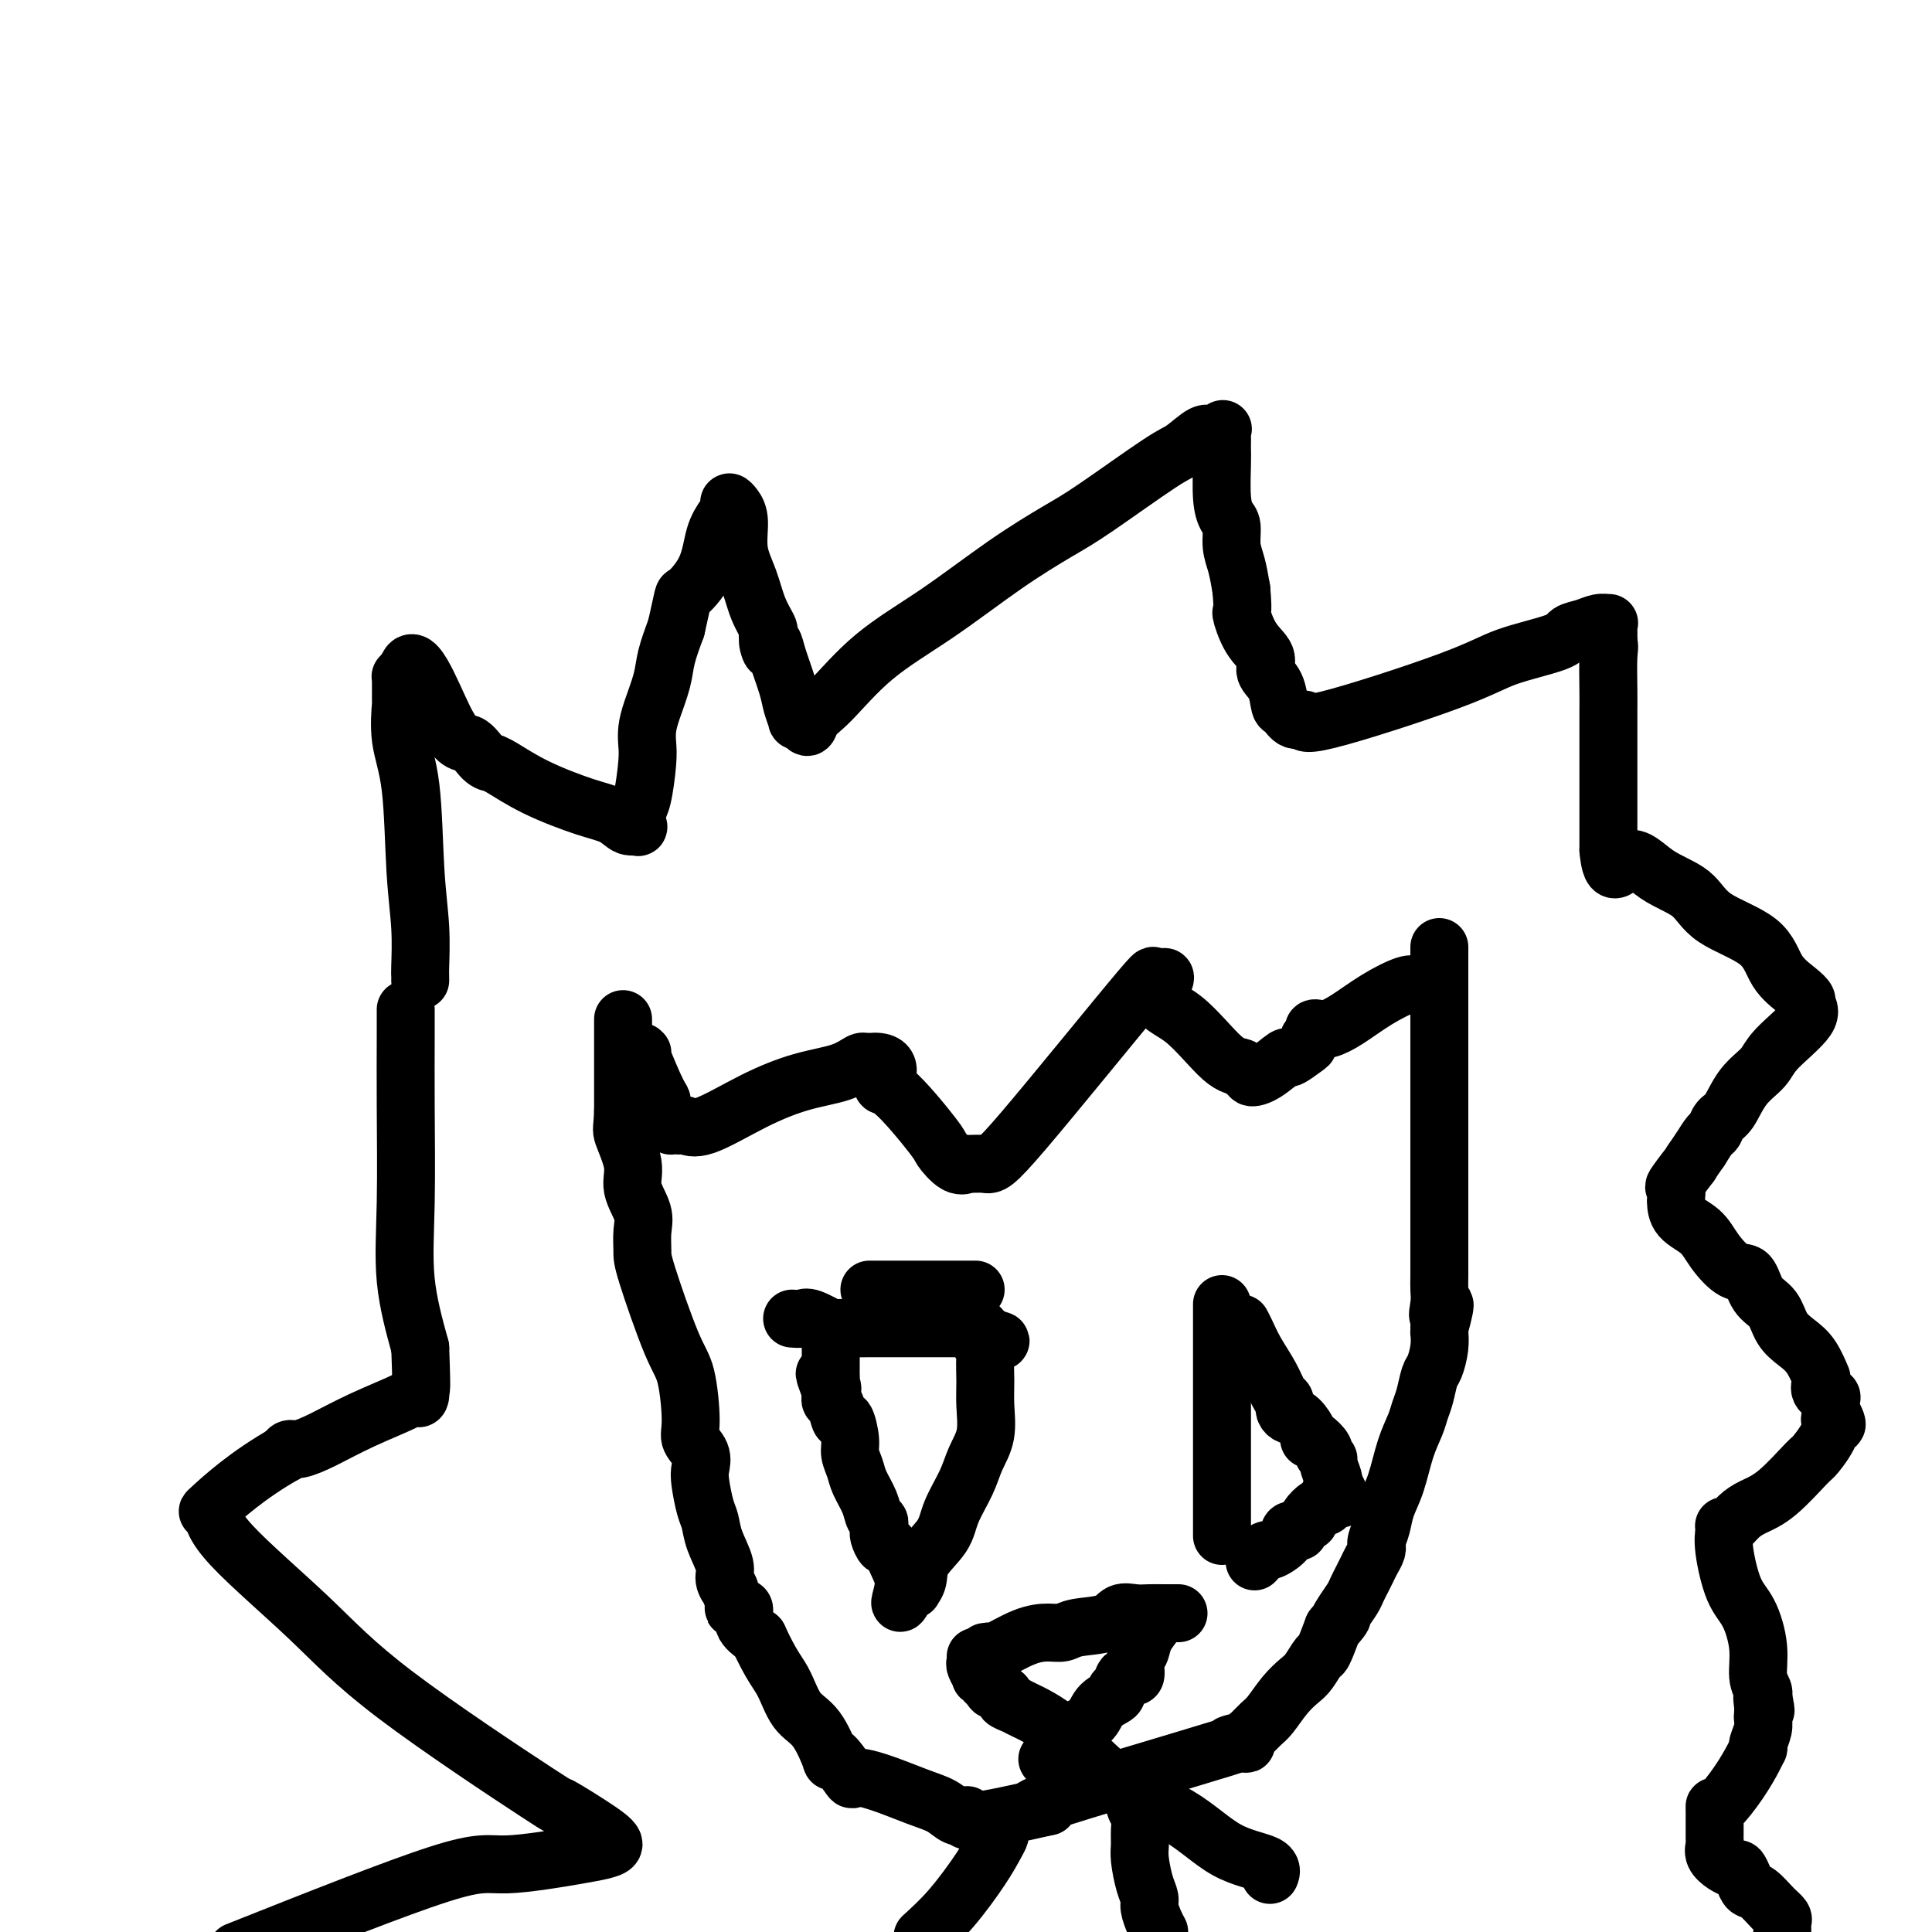
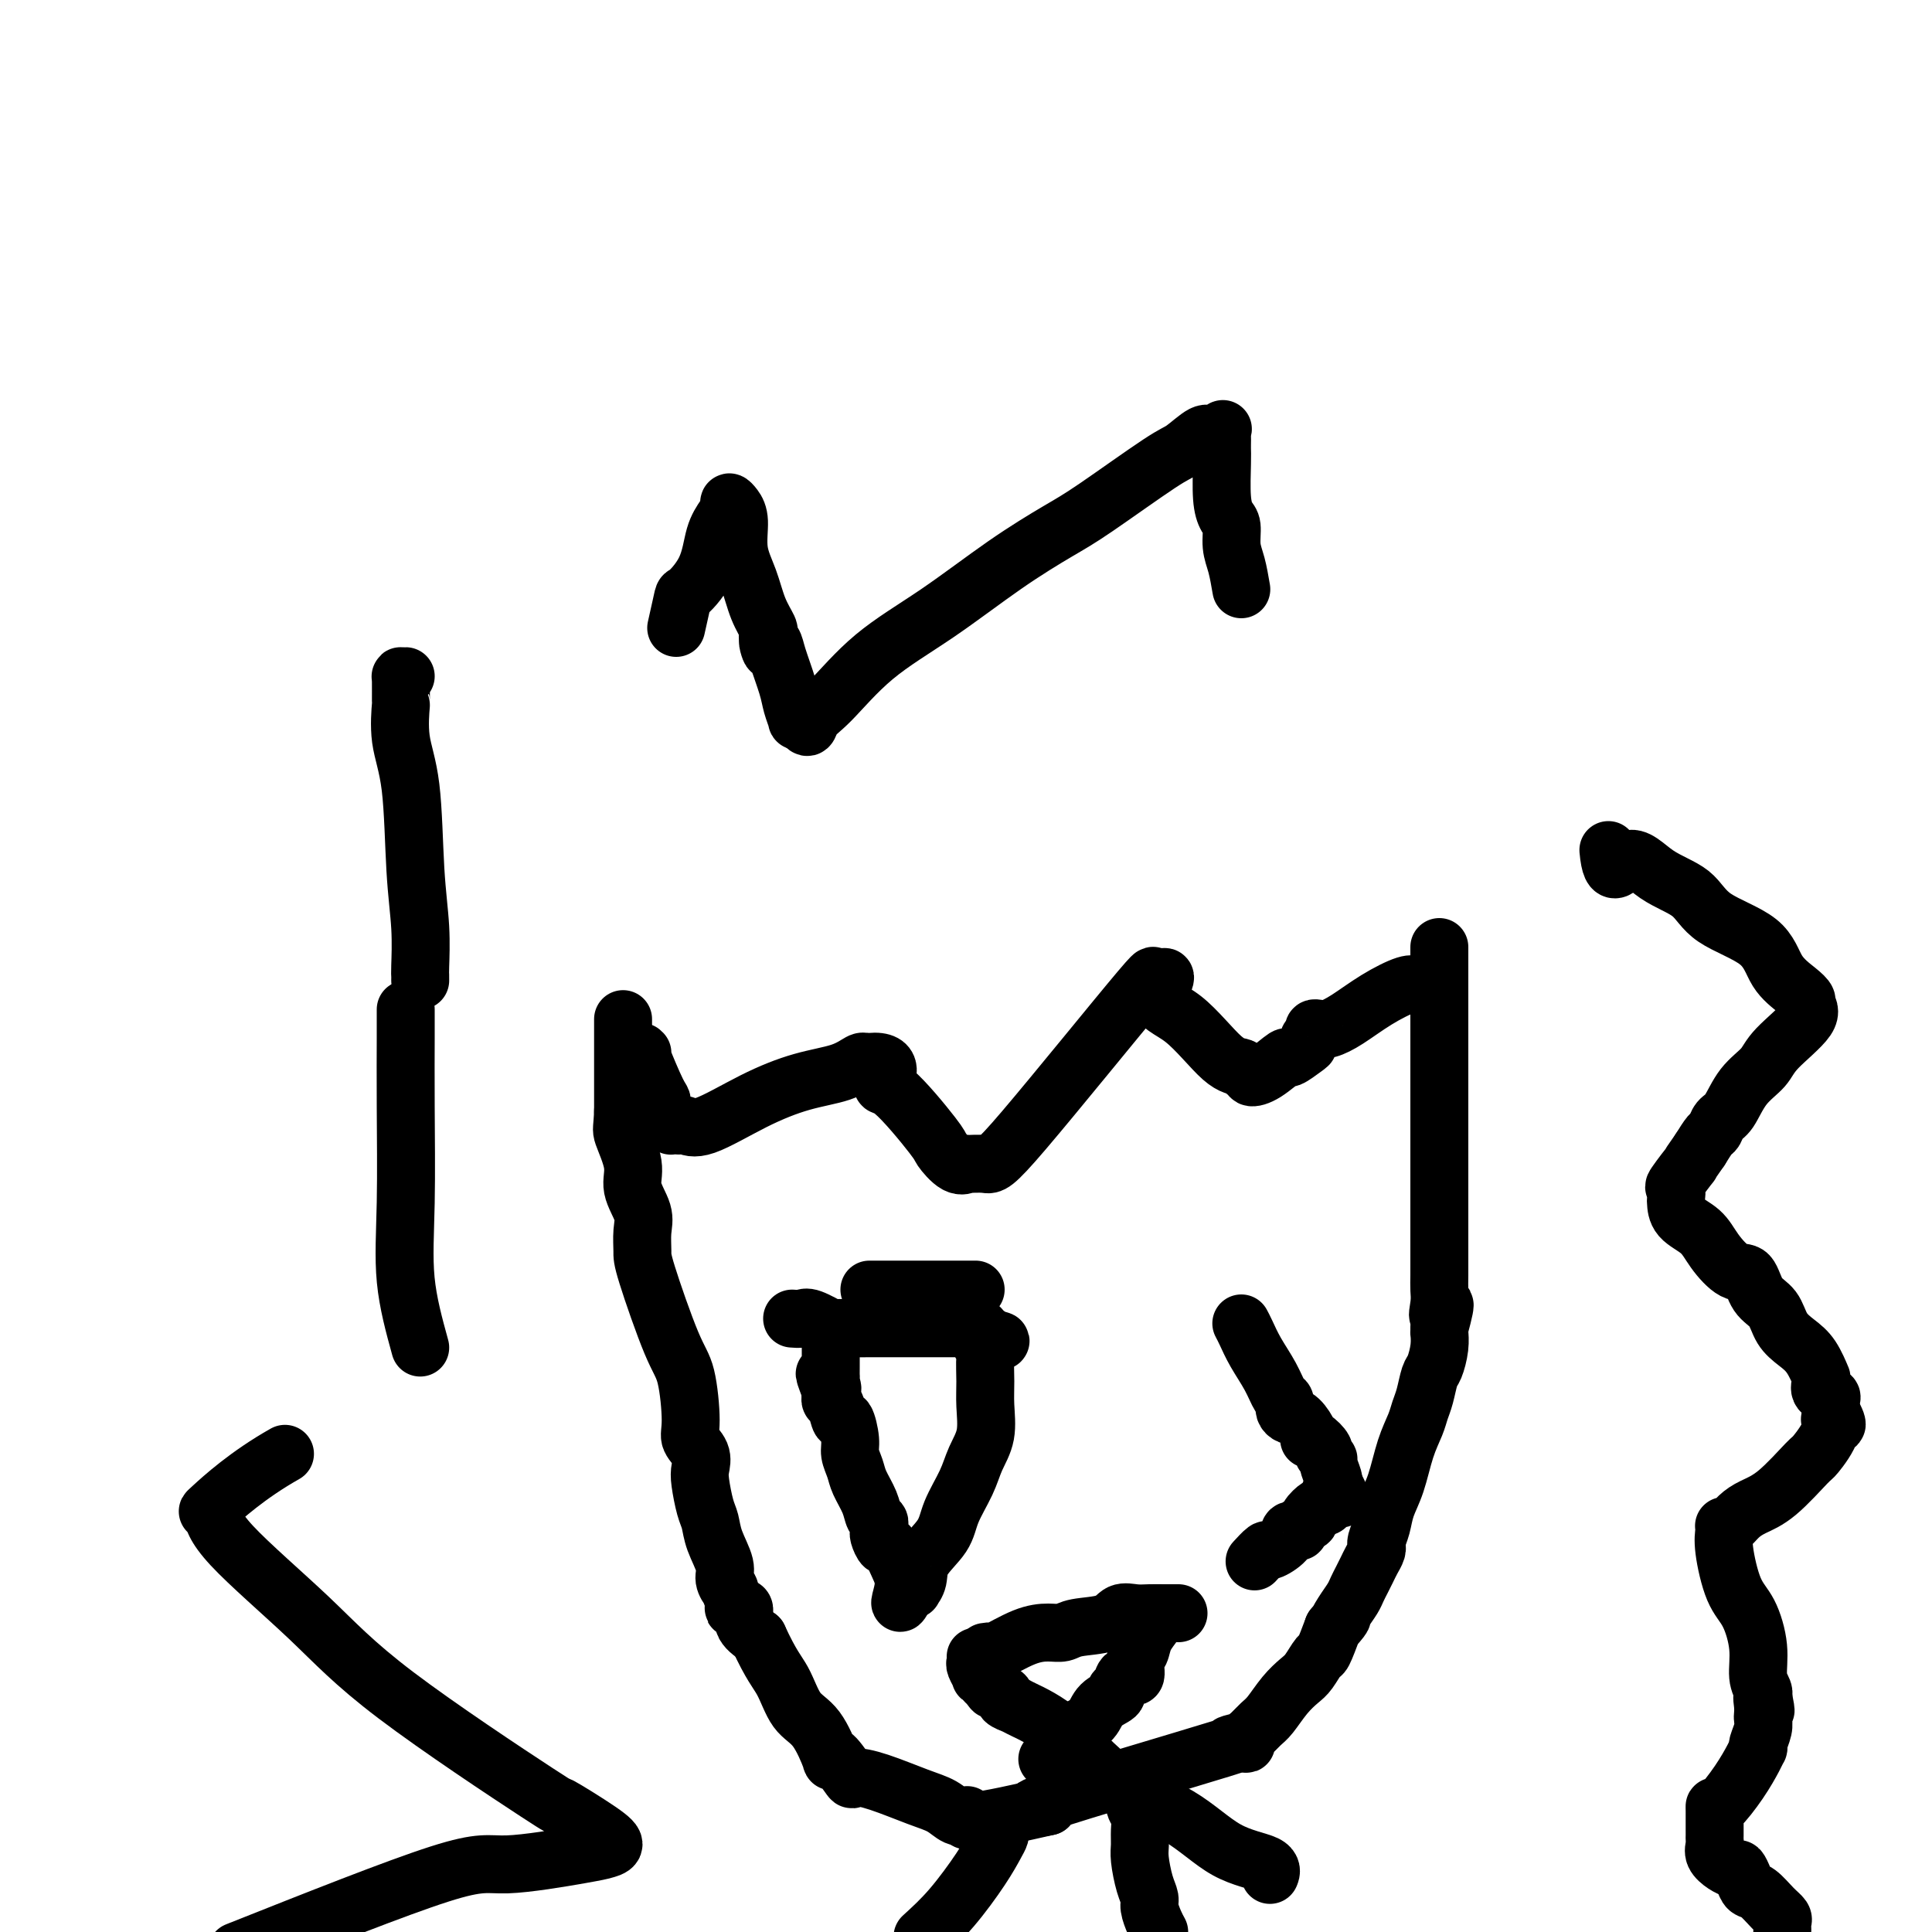
<svg xmlns="http://www.w3.org/2000/svg" viewBox="0 0 400 400" version="1.1">
  <g fill="none" stroke="#000000" stroke-width="12" stroke-linecap="round" stroke-linejoin="round">
    <path d="M87,203c0.007,-0.374 0.014,-0.747 0,-1c-0.014,-0.253 -0.050,-0.385 0,-2c0.050,-1.615 0.185,-4.715 0,-8c-0.185,-3.285 -0.691,-6.757 -1,-12c-0.309,-5.243 -0.422,-12.256 -1,-17c-0.578,-4.744 -1.620,-7.219 -2,-10c-0.380,-2.781 -0.099,-5.870 0,-7c0.099,-1.130 0.016,-0.303 0,-1c-0.016,-0.697 0.034,-2.918 0,-4c-0.034,-1.082 -0.153,-1.023 0,-1c0.153,0.023 0.576,0.012 1,0" />
-     <path d="M84,140c1.084,-7.967 5.295,3.616 8,9c2.705,5.384 3.905,4.568 5,5c1.095,0.432 2.087,2.113 3,3c0.913,0.887 1.748,0.980 2,1c0.252,0.020 -0.077,-0.031 0,0c0.077,0.031 0.562,0.146 2,1c1.438,0.854 3.829,2.449 7,4c3.171,1.551 7.123,3.059 10,4c2.877,0.941 4.679,1.314 6,2c1.321,0.686 2.161,1.685 3,2c0.839,0.315 1.679,-0.054 2,0c0.321,0.054 0.125,0.531 0,0c-0.125,-0.531 -0.178,-2.070 0,-3c0.178,-0.930 0.585,-1.250 1,-3c0.415,-1.750 0.836,-4.929 1,-7c0.164,-2.071 0.071,-3.035 0,-4c-0.071,-0.965 -0.118,-1.933 0,-3c0.118,-1.067 0.403,-2.235 1,-4c0.597,-1.765 1.507,-4.129 2,-6c0.493,-1.871 0.569,-3.249 1,-5c0.431,-1.751 1.215,-3.876 2,-6" />
    <path d="M140,130c1.782,-7.723 1.238,-6.531 2,-7c0.762,-0.469 2.830,-2.599 4,-5c1.170,-2.401 1.440,-5.072 2,-7c0.560,-1.928 1.408,-3.113 2,-4c0.592,-0.887 0.928,-1.477 1,-2c0.072,-0.523 -0.118,-0.977 0,-1c0.118,-0.023 0.545,0.387 1,1c0.455,0.613 0.938,1.429 1,3c0.062,1.571 -0.299,3.898 0,6c0.299,2.102 1.257,3.977 2,6c0.743,2.023 1.271,4.192 2,6c0.729,1.808 1.658,3.256 2,4c0.342,0.744 0.098,0.784 0,1c-0.098,0.216 -0.049,0.608 0,1" />
    <path d="M159,132c1.185,4.584 0.149,2.046 0,1c-0.149,-1.046 0.591,-0.598 1,0c0.409,0.598 0.487,1.348 1,3c0.513,1.652 1.461,4.208 2,6c0.539,1.792 0.670,2.821 1,4c0.330,1.179 0.858,2.510 1,3c0.142,0.490 -0.102,0.140 0,0c0.102,-0.140 0.551,-0.070 1,0" />
    <path d="M166,149c1.396,2.756 1.387,1.145 2,0c0.613,-1.145 1.850,-1.826 4,-4c2.150,-2.174 5.214,-5.843 9,-9c3.786,-3.157 8.296,-5.802 13,-9c4.704,-3.198 9.604,-6.949 14,-10c4.396,-3.051 8.288,-5.404 11,-7c2.712,-1.596 4.245,-2.437 8,-5c3.755,-2.563 9.732,-6.848 13,-9c3.268,-2.152 3.828,-2.171 5,-3c1.172,-0.829 2.955,-2.469 4,-3c1.045,-0.531 1.352,0.047 2,0c0.648,-0.047 1.638,-0.718 2,-1c0.362,-0.282 0.097,-0.175 0,0c-0.097,0.175 -0.027,0.420 0,1c0.027,0.580 0.010,1.496 0,2c-0.010,0.504 -0.013,0.594 0,1c0.013,0.406 0.041,1.126 0,3c-0.041,1.874 -0.152,4.902 0,7c0.152,2.098 0.565,3.267 1,4c0.435,0.733 0.890,1.032 1,2c0.110,0.968 -0.124,2.607 0,4c0.124,1.393 0.607,2.541 1,4c0.393,1.459 0.697,3.230 1,5" />
-     <path d="M257,122c0.548,5.988 -0.081,4.459 0,5c0.081,0.541 0.872,3.151 2,5c1.128,1.849 2.592,2.938 3,4c0.408,1.062 -0.239,2.096 0,3c0.239,0.904 1.365,1.676 2,3c0.635,1.324 0.779,3.199 1,4c0.221,0.801 0.518,0.529 1,1c0.482,0.471 1.147,1.687 2,2c0.853,0.313 1.892,-0.276 2,0c0.108,0.276 -0.716,1.416 5,0c5.716,-1.416 17.971,-5.387 25,-8c7.029,-2.613 8.831,-3.867 12,-5c3.169,-1.133 7.704,-2.146 10,-3c2.296,-0.854 2.352,-1.550 3,-2c0.648,-0.450 1.886,-0.655 3,-1c1.114,-0.345 2.102,-0.830 3,-1c0.898,-0.170 1.705,-0.025 2,0c0.295,0.025 0.080,-0.070 0,0c-0.080,0.070 -0.023,0.306 0,1c0.023,0.694 0.011,1.847 0,3" />
-     <path d="M333,133c0.309,0.935 0.083,1.272 0,3c-0.083,1.728 -0.022,4.845 0,7c0.022,2.155 0.006,3.346 0,4c-0.006,0.654 -0.002,0.771 0,1c0.002,0.229 0.000,0.570 0,1c-0.000,0.430 -0.000,0.948 0,2c0.000,1.052 0.000,2.637 0,5c-0.000,2.363 -0.000,5.504 0,7c0.000,1.496 0.000,1.347 0,2c-0.000,0.653 -0.000,2.108 0,3c0.000,0.892 0.000,1.223 0,2c-0.000,0.777 -0.000,2.002 0,3c0.000,0.998 0.000,1.769 0,2c-0.000,0.231 -0.000,-0.077 0,0c0.000,0.077 0.000,0.538 0,1" />
    <path d="M333,176c0.643,6.971 2.252,2.897 4,2c1.748,-0.897 3.635,1.383 6,3c2.365,1.617 5.207,2.572 7,4c1.793,1.428 2.537,3.328 5,5c2.463,1.672 6.644,3.116 9,5c2.356,1.884 2.885,4.210 4,6c1.115,1.790 2.814,3.045 4,4c1.186,0.955 1.858,1.609 2,2c0.142,0.391 -0.248,0.518 0,1c0.248,0.482 1.132,1.320 0,3c-1.132,1.680 -4.282,4.203 -6,6c-1.718,1.797 -2.005,2.867 -3,4c-0.995,1.133 -2.700,2.330 -4,4c-1.300,1.670 -2.196,3.815 -3,5c-0.804,1.185 -1.514,1.410 -2,2c-0.486,0.590 -0.746,1.543 -1,2c-0.254,0.457 -0.501,0.416 -1,1c-0.499,0.584 -1.249,1.792 -2,3" />
    <path d="M352,238c-3.674,5.240 -1.860,2.841 -2,3c-0.140,0.159 -2.233,2.875 -3,4c-0.767,1.125 -0.207,0.660 0,1c0.207,0.340 0.060,1.486 0,2c-0.060,0.514 -0.032,0.398 0,1c0.032,0.602 0.067,1.923 1,3c0.933,1.077 2.763,1.909 4,3c1.237,1.091 1.883,2.440 3,4c1.117,1.560 2.707,3.331 4,4c1.293,0.669 2.289,0.238 3,1c0.711,0.762 1.138,2.719 2,4c0.862,1.281 2.158,1.885 3,3c0.842,1.115 1.231,2.739 2,4c0.769,1.261 1.919,2.158 3,3c1.081,0.842 2.091,1.630 3,3c0.909,1.370 1.715,3.323 2,4c0.285,0.677 0.048,0.079 0,0c-0.048,-0.079 0.092,0.363 0,1c-0.092,0.637 -0.416,1.470 0,2c0.416,0.530 1.574,0.758 2,1c0.426,0.242 0.122,0.498 0,1c-0.122,0.502 -0.061,1.251 0,2" />
    <path d="M379,292c2.584,4.742 0.545,2.597 0,2c-0.545,-0.597 0.406,0.354 0,2c-0.406,1.646 -2.167,3.988 -3,5c-0.833,1.012 -0.737,0.695 -2,2c-1.263,1.305 -3.883,4.230 -6,6c-2.117,1.770 -3.730,2.383 -5,3c-1.270,0.617 -2.196,1.239 -3,2c-0.804,0.761 -1.485,1.662 -2,2c-0.515,0.338 -0.865,0.113 -1,0c-0.135,-0.113 -0.055,-0.116 0,0c0.055,0.116 0.085,0.350 0,1c-0.085,0.650 -0.287,1.717 0,4c0.287,2.283 1.061,5.781 2,8c0.939,2.219 2.041,3.159 3,5c0.959,1.841 1.773,4.585 2,7c0.227,2.415 -0.135,4.503 0,6c0.135,1.497 0.767,2.403 1,3c0.233,0.597 0.067,0.885 0,1c-0.067,0.115 -0.033,0.058 0,0" />
    <path d="M365,351c1.083,5.610 0.291,2.135 0,1c-0.291,-1.135 -0.082,0.070 0,1c0.082,0.930 0.036,1.584 0,2c-0.036,0.416 -0.062,0.594 0,1c0.062,0.406 0.211,1.041 0,2c-0.211,0.959 -0.782,2.243 -1,3c-0.218,0.757 -0.083,0.989 0,1c0.083,0.011 0.113,-0.197 0,0c-0.113,0.197 -0.370,0.801 -1,2c-0.630,1.199 -1.633,2.994 -3,5c-1.367,2.006 -3.098,4.224 -4,5c-0.902,0.776 -0.974,0.109 -1,0c-0.026,-0.109 -0.007,0.338 0,1c0.007,0.662 0.002,1.539 0,2c-0.002,0.461 -0.002,0.508 0,1c0.002,0.492 0.007,1.431 0,2c-0.007,0.569 -0.024,0.768 0,1c0.024,0.232 0.089,0.495 0,1c-0.089,0.505 -0.332,1.251 0,2c0.332,0.749 1.238,1.500 2,2c0.762,0.500 1.381,0.750 2,1" />
    <path d="M359,387c0.795,0.374 0.783,-0.192 1,0c0.217,0.192 0.665,1.140 1,2c0.335,0.860 0.559,1.631 1,2c0.441,0.369 1.099,0.337 2,1c0.901,0.663 2.045,2.023 3,3c0.955,0.977 1.720,1.571 2,2c0.280,0.429 0.075,0.692 0,1c-0.075,0.308 -0.022,0.659 0,1c0.022,0.341 0.011,0.670 0,1" />
    <path d="M84,209c-0.001,0.683 -0.003,1.366 0,2c0.003,0.634 0.009,1.220 0,4c-0.009,2.780 -0.033,7.756 0,14c0.033,6.244 0.124,13.758 0,20c-0.124,6.242 -0.464,11.212 0,16c0.464,4.788 1.732,9.394 3,14" />
-     <path d="M87,279c0.448,12.232 0.069,7.811 0,7c-0.069,-0.811 0.174,1.988 0,3c-0.174,1.012 -0.764,0.237 -1,0c-0.236,-0.237 -0.119,0.065 -2,1c-1.881,0.935 -5.761,2.502 -9,4c-3.239,1.498 -5.837,2.927 -8,4c-2.163,1.073 -3.890,1.789 -5,2c-1.110,0.211 -1.603,-0.083 -2,0c-0.397,0.083 -0.699,0.541 -1,1" />
    <path d="M59,301c-7.731,4.348 -13.059,9.217 -15,11c-1.941,1.783 -0.496,0.479 0,0c0.496,-0.479 0.042,-0.133 0,1c-0.042,1.133 0.328,3.052 4,7c3.672,3.948 10.647,9.925 16,15c5.353,5.075 9.086,9.247 18,16c8.914,6.753 23.009,16.086 29,20c5.991,3.914 3.877,2.409 5,3c1.123,0.591 5.483,3.277 8,5c2.517,1.723 3.190,2.482 3,3c-0.190,0.518 -1.244,0.796 -2,1c-0.756,0.204 -1.213,0.333 -5,1c-3.787,0.667 -10.904,1.872 -15,2c-4.096,0.128 -5.170,-0.821 -14,2c-8.830,2.821 -25.415,9.410 -42,16" />
    <path d="M129,211c0.000,0.123 0.000,0.245 0,1c0.000,0.755 0.000,2.141 0,2c0.000,-0.141 0.000,-1.811 0,1c-0.000,2.811 0.000,10.103 0,13c0.000,2.897 0.000,1.399 0,1c0.000,-0.399 0.000,0.300 0,1" />
    <path d="M129,230c-0.130,3.771 -0.455,3.698 0,5c0.455,1.302 1.691,3.980 2,6c0.309,2.020 -0.310,3.381 0,5c0.310,1.619 1.549,3.497 2,5c0.451,1.503 0.113,2.630 0,4c-0.113,1.370 -0.002,2.982 0,4c0.002,1.018 -0.107,1.441 1,5c1.107,3.559 3.428,10.255 5,14c1.572,3.745 2.393,4.540 3,7c0.607,2.460 0.999,6.585 1,9c0.001,2.415 -0.389,3.119 0,4c0.389,0.881 1.558,1.940 2,3c0.442,1.060 0.159,2.123 0,3c-0.159,0.877 -0.192,1.568 0,3c0.192,1.432 0.611,3.604 1,5c0.389,1.396 0.749,2.014 1,3c0.251,0.986 0.392,2.338 1,4c0.608,1.662 1.684,3.632 2,5c0.316,1.368 -0.128,2.132 0,3c0.128,0.868 0.827,1.838 1,2c0.173,0.162 -0.180,-0.484 0,0c0.180,0.484 0.894,2.096 1,3c0.106,0.904 -0.394,1.098 0,1c0.394,-0.098 1.683,-0.488 2,0c0.317,0.488 -0.338,1.854 0,3c0.338,1.146 1.669,2.073 3,3" />
    <path d="M157,339c2.704,5.890 3.964,7.117 5,9c1.036,1.883 1.848,4.424 3,6c1.152,1.576 2.646,2.189 4,4c1.354,1.811 2.570,4.821 3,6c0.430,1.179 0.075,0.527 0,0c-0.075,-0.527 0.132,-0.930 1,0c0.868,0.930 2.399,3.193 3,4c0.601,0.807 0.272,0.157 1,0c0.728,-0.157 2.514,0.179 5,1c2.486,0.821 5.672,2.127 8,3c2.328,0.873 3.797,1.312 5,2c1.203,0.688 2.140,1.626 3,2c0.860,0.374 1.643,0.183 2,0c0.357,-0.183 0.288,-0.357 0,0c-0.288,0.357 -0.797,1.245 2,1c2.797,-0.245 8.898,-1.622 15,-3" />
    <path d="M217,374c0.161,-0.039 -6.938,1.363 0,-1c6.938,-2.363 27.911,-8.493 36,-11c8.089,-2.507 3.294,-1.392 2,-1c-1.294,0.392 0.913,0.060 2,0c1.087,-0.060 1.053,0.151 1,0c-0.053,-0.151 -0.125,-0.666 0,-1c0.125,-0.334 0.446,-0.488 1,-1c0.554,-0.512 1.341,-1.381 2,-2c0.659,-0.619 1.189,-0.986 2,-2c0.811,-1.014 1.904,-2.674 3,-4c1.096,-1.326 2.194,-2.317 3,-3c0.806,-0.683 1.319,-1.059 2,-2c0.681,-0.941 1.529,-2.446 2,-3c0.471,-0.554 0.563,-0.158 1,-1c0.437,-0.842 1.218,-2.921 2,-5" />
    <path d="M276,337c3.134,-3.860 1.470,-1.509 1,-1c-0.470,0.509 0.255,-0.822 1,-2c0.745,-1.178 1.509,-2.202 2,-3c0.491,-0.798 0.710,-1.369 1,-2c0.290,-0.631 0.652,-1.322 1,-2c0.348,-0.678 0.682,-1.344 1,-2c0.318,-0.656 0.620,-1.302 1,-2c0.380,-0.698 0.837,-1.449 1,-2c0.163,-0.551 0.032,-0.902 0,-1c-0.032,-0.098 0.036,0.055 0,0c-0.036,-0.055 -0.176,-0.320 0,-1c0.176,-0.680 0.667,-1.774 1,-3c0.333,-1.226 0.509,-2.583 1,-4c0.491,-1.417 1.297,-2.895 2,-5c0.703,-2.105 1.302,-4.837 2,-7c0.698,-2.163 1.496,-3.757 2,-5c0.504,-1.243 0.713,-2.135 1,-3c0.287,-0.865 0.651,-1.704 1,-3c0.349,-1.296 0.682,-3.051 1,-4c0.318,-0.949 0.621,-1.094 1,-2c0.379,-0.906 0.834,-2.573 1,-4c0.166,-1.427 0.045,-2.615 0,-3c-0.045,-0.385 -0.013,0.033 0,0c0.013,-0.033 0.006,-0.516 0,-1" />
    <path d="M298,275c2.166,-8.024 0.580,-4.084 0,-3c-0.580,1.084 -0.155,-0.687 0,-2c0.155,-1.313 0.042,-2.167 0,-3c-0.042,-0.833 -0.011,-1.646 0,-3c0.011,-1.354 0.003,-3.247 0,-5c-0.003,-1.753 -0.001,-3.364 0,-5c0.001,-1.636 0.000,-3.298 0,-6c-0.000,-2.702 -0.000,-6.443 0,-10c0.000,-3.557 0.000,-6.929 0,-10c-0.000,-3.071 -0.000,-5.841 0,-8c0.000,-2.159 0.000,-3.706 0,-5c-0.000,-1.294 -0.000,-2.336 0,-3c0.000,-0.664 0.000,-0.951 0,-1c-0.000,-0.049 -0.000,0.141 0,-1c0.000,-1.141 0.000,-3.612 0,-5c-0.000,-1.388 -0.000,-1.694 0,-2" />
    <path d="M298,203c0.000,-12.000 0.000,-6.000 0,0" />
    <path d="M207,378c-0.016,0.344 -0.032,0.688 0,1c0.032,0.312 0.114,0.592 0,1c-0.114,0.408 -0.422,0.944 -1,2c-0.578,1.056 -1.425,2.630 -3,5c-1.575,2.370 -3.879,5.534 -6,8c-2.121,2.466 -4.061,4.233 -6,6" />
    <path d="M233,369c0.312,0.039 0.623,0.079 1,0c0.377,-0.079 0.819,-0.275 1,0c0.181,0.275 0.101,1.022 0,2c-0.101,0.978 -0.224,2.188 0,3c0.224,0.812 0.795,1.225 1,2c0.205,0.775 0.045,1.913 0,3c-0.045,1.087 0.026,2.125 0,3c-0.026,0.875 -0.148,1.589 0,3c0.148,1.411 0.564,3.519 1,5c0.436,1.481 0.890,2.335 1,3c0.110,0.665 -0.124,1.141 0,2c0.124,0.859 0.607,2.103 1,3c0.393,0.897 0.697,1.449 1,2" />
    <path d="M133,218c-0.305,-0.322 -0.610,-0.644 0,1c0.610,1.644 2.136,5.253 3,7c0.864,1.747 1.068,1.631 1,2c-0.068,0.369 -0.408,1.223 0,2c0.408,0.777 1.563,1.476 2,2c0.437,0.524 0.158,0.871 0,1c-0.158,0.129 -0.193,0.039 0,0c0.193,-0.039 0.613,-0.026 1,0c0.387,0.026 0.740,0.064 1,0c0.260,-0.064 0.428,-0.229 1,0c0.572,0.229 1.547,0.853 4,0c2.453,-0.853 6.384,-3.182 10,-5c3.616,-1.818 6.918,-3.127 10,-4c3.082,-0.873 5.945,-1.312 8,-2c2.055,-0.688 3.301,-1.625 4,-2c0.699,-0.375 0.849,-0.187 1,0" />
    <path d="M179,220c6.633,-1.090 4.714,2.686 4,4c-0.714,1.314 -0.225,0.166 2,2c2.225,1.834 6.186,6.649 8,9c1.814,2.351 1.480,2.237 2,3c0.520,0.763 1.893,2.404 3,3c1.107,0.596 1.948,0.149 2,0c0.052,-0.149 -0.685,0.000 0,0c0.685,-0.000 2.791,-0.149 4,0c1.209,0.149 1.520,0.597 8,-7c6.480,-7.597 19.129,-23.238 24,-29c4.871,-5.762 1.963,-1.646 1,0c-0.963,1.646 0.018,0.823 1,0" />
    <path d="M238,205c5.523,-5.524 2.330,-1.332 2,1c-0.330,2.332 2.203,2.806 5,5c2.797,2.194 5.858,6.108 8,8c2.142,1.892 3.366,1.760 4,2c0.634,0.240 0.678,0.851 1,1c0.322,0.149 0.921,-0.165 1,0c0.079,0.165 -0.361,0.808 0,1c0.361,0.192 1.523,-0.067 3,-1c1.477,-0.933 3.270,-2.540 4,-3c0.730,-0.460 0.396,0.228 1,0c0.604,-0.228 2.147,-1.371 3,-2c0.853,-0.629 1.016,-0.743 1,-1c-0.016,-0.257 -0.210,-0.656 0,-1c0.210,-0.344 0.823,-0.632 1,-1c0.177,-0.368 -0.083,-0.814 0,-1c0.083,-0.186 0.508,-0.110 1,0c0.492,0.110 1.050,0.254 2,0c0.950,-0.254 2.293,-0.905 4,-2c1.707,-1.095 3.777,-2.634 6,-4c2.223,-1.366 4.598,-2.560 6,-3c1.402,-0.440 1.829,-0.126 2,0c0.171,0.126 0.085,0.063 0,0" />
    <path d="M164,273c0.740,0.061 1.479,0.121 2,0c0.521,-0.121 0.823,-0.425 2,0c1.177,0.425 3.229,1.578 4,2c0.771,0.422 0.260,0.113 1,0c0.740,-0.113 2.732,-0.030 4,0c1.268,0.030 1.810,0.008 3,0c1.190,-0.008 3.026,-0.002 4,0c0.974,0.002 1.087,0.001 3,0c1.913,-0.001 5.625,0.000 8,0c2.375,-0.000 3.411,-0.001 4,0c0.589,0.001 0.731,0.004 1,0c0.269,-0.004 0.664,-0.016 1,0c0.336,0.016 0.612,0.060 1,0c0.388,-0.060 0.887,-0.222 1,0c0.113,0.222 -0.162,0.829 0,1c0.162,0.171 0.761,-0.094 1,0c0.239,0.094 0.120,0.547 0,1" />
    <path d="M204,277c6.188,0.800 1.658,0.799 0,1c-1.658,0.201 -0.442,0.605 0,1c0.442,0.395 0.112,0.783 0,2c-0.112,1.217 -0.007,3.264 0,5c0.007,1.736 -0.085,3.159 0,5c0.085,1.841 0.349,4.098 0,6c-0.349,1.902 -1.309,3.449 -2,5c-0.691,1.551 -1.112,3.104 -2,5c-0.888,1.896 -2.242,4.134 -3,6c-0.758,1.866 -0.920,3.362 -2,5c-1.080,1.638 -3.077,3.420 -4,5c-0.923,1.580 -0.773,2.960 -1,4c-0.227,1.040 -0.830,1.742 -1,2c-0.170,0.258 0.094,0.074 0,0c-0.094,-0.074 -0.547,-0.037 -1,0" />
    <path d="M188,329c-2.670,5.187 -1.346,2.154 -1,0c0.346,-2.154 -0.285,-3.428 -1,-5c-0.715,-1.572 -1.512,-3.443 -2,-4c-0.488,-0.557 -0.666,0.201 -1,0c-0.334,-0.201 -0.825,-1.362 -1,-2c-0.175,-0.638 -0.035,-0.753 0,-1c0.035,-0.247 -0.036,-0.625 0,-1c0.036,-0.375 0.179,-0.747 0,-1c-0.179,-0.253 -0.679,-0.389 -1,-1c-0.321,-0.611 -0.463,-1.698 -1,-3c-0.537,-1.302 -1.467,-2.820 -2,-4c-0.533,-1.180 -0.668,-2.022 -1,-3c-0.332,-0.978 -0.862,-2.090 -1,-3c-0.138,-0.910 0.117,-1.616 0,-3c-0.117,-1.384 -0.606,-3.446 -1,-4c-0.394,-0.554 -0.694,0.398 -1,0c-0.306,-0.398 -0.618,-2.148 -1,-3c-0.382,-0.852 -0.834,-0.806 -1,-1c-0.166,-0.194 -0.048,-0.627 0,-1c0.048,-0.373 0.024,-0.687 0,-1" />
    <path d="M172,288c-2.475,-6.526 -0.663,-2.343 0,-1c0.663,1.343 0.178,-0.156 0,-1c-0.178,-0.844 -0.048,-1.033 0,-1c0.048,0.033 0.013,0.289 0,0c-0.013,-0.289 -0.003,-1.122 0,-2c0.003,-0.878 0.001,-1.802 0,-2c-0.001,-0.198 -0.000,0.331 0,0c0.000,-0.331 0.000,-1.523 0,-2c-0.000,-0.477 -0.000,-0.238 0,0" />
-     <path d="M253,270c0.000,0.470 0.000,0.940 0,2c0.000,1.060 0.000,2.709 0,4c0.000,1.291 0.000,2.225 0,3c-0.000,0.775 0.000,1.393 0,2c0.000,0.607 0.000,1.204 0,2c-0.000,0.796 -0.000,1.790 0,3c0.000,1.210 0.000,2.635 0,4c0.000,1.365 -0.000,2.670 0,4c0.000,1.330 0.000,2.684 0,5c-0.000,2.316 0.000,5.594 0,7c-0.000,1.406 0.000,0.940 0,1c0.000,0.060 0.000,0.645 0,1c0.000,0.355 0.000,0.479 0,1c0.000,0.521 -0.000,1.438 0,2c0.000,0.562 0.000,0.767 0,1c0.000,0.233 0.000,0.493 0,1c0.000,0.507 0.000,1.260 0,2c0.000,0.740 0.000,1.469 0,2c0.000,0.531 0.000,0.866 0,1c0.000,0.134 0.000,0.067 0,0" />
    <path d="M257,274c0.273,0.513 0.546,1.026 1,2c0.454,0.974 1.088,2.409 2,4c0.912,1.591 2.101,3.340 3,5c0.899,1.660 1.508,3.232 2,4c0.492,0.768 0.866,0.731 1,1c0.134,0.269 0.027,0.844 0,1c-0.027,0.156 0.025,-0.106 0,0c-0.025,0.106 -0.126,0.579 0,1c0.126,0.421 0.480,0.791 1,1c0.520,0.209 1.205,0.259 2,1c0.795,0.741 1.700,2.173 2,3c0.300,0.827 -0.007,1.048 0,1c0.007,-0.048 0.326,-0.366 1,0c0.674,0.366 1.701,1.415 2,2c0.299,0.585 -0.130,0.707 0,1c0.130,0.293 0.819,0.758 1,1c0.181,0.242 -0.147,0.261 0,1c0.147,0.739 0.770,2.199 1,3c0.230,0.801 0.066,0.943 0,1c-0.066,0.057 -0.033,0.028 0,0" />
    <path d="M276,307c2.986,5.455 0.950,2.593 0,2c-0.950,-0.593 -0.813,1.084 -1,2c-0.187,0.916 -0.699,1.071 -1,1c-0.301,-0.071 -0.391,-0.369 -1,0c-0.609,0.369 -1.735,1.406 -2,2c-0.265,0.594 0.332,0.746 0,1c-0.332,0.254 -1.592,0.609 -2,1c-0.408,0.391 0.038,0.817 0,1c-0.038,0.183 -0.558,0.124 -1,0c-0.442,-0.124 -0.805,-0.313 -1,0c-0.195,0.313 -0.221,1.128 -1,2c-0.779,0.872 -2.312,1.801 -3,2c-0.688,0.199 -0.531,-0.331 -1,0c-0.469,0.331 -1.562,1.523 -2,2c-0.438,0.477 -0.219,0.238 0,0" />
    <path d="M180,267c0.316,0.000 0.633,0.000 1,0c0.367,0.000 0.785,0.000 1,0c0.215,0.000 0.226,-0.000 1,0c0.774,0.000 2.312,0.000 4,0c1.688,0.000 3.528,0.000 5,0c1.472,0.000 2.577,0.000 4,0c1.423,0.000 3.165,0.000 4,0c0.835,0.000 0.763,0.000 1,0c0.237,0.000 0.782,0.000 1,0c0.218,0.000 0.109,0.000 0,0" />
    <path d="M202,343c0.033,0.370 0.065,0.739 0,1c-0.065,0.261 -0.228,0.413 0,1c0.228,0.587 0.849,1.610 1,2c0.151,0.390 -0.166,0.146 0,0c0.166,-0.146 0.814,-0.193 1,0c0.186,0.193 -0.090,0.627 0,1c0.090,0.373 0.545,0.687 1,1" />
    <path d="M205,349c0.561,1.106 0.464,0.872 1,1c0.536,0.128 1.707,0.619 2,1c0.293,0.381 -0.291,0.653 0,1c0.291,0.347 1.456,0.771 2,1c0.544,0.229 0.466,0.264 2,1c1.534,0.736 4.681,2.175 8,5c3.319,2.825 6.809,7.038 11,10c4.191,2.962 9.084,4.675 13,7c3.916,2.325 6.854,5.262 10,7c3.146,1.738 6.501,2.276 8,3c1.499,0.724 1.143,1.636 1,2c-0.143,0.364 -0.071,0.182 0,0" />
    <path d="M239,335c0.205,0.164 0.411,0.329 0,1c-0.411,0.671 -1.437,1.849 -2,3c-0.563,1.151 -0.661,2.277 -1,3c-0.339,0.723 -0.918,1.044 -1,2c-0.082,0.956 0.335,2.546 0,3c-0.335,0.454 -1.420,-0.227 -2,0c-0.580,0.227 -0.654,1.363 -1,2c-0.346,0.637 -0.965,0.777 -1,1c-0.035,0.223 0.513,0.531 0,1c-0.513,0.469 -2.087,1.099 -3,2c-0.913,0.901 -1.164,2.071 -2,3c-0.836,0.929 -2.256,1.615 -3,2c-0.744,0.385 -0.812,0.467 -1,1c-0.188,0.533 -0.495,1.516 -1,2c-0.505,0.484 -1.208,0.470 -2,1c-0.792,0.530 -1.675,1.604 -2,2c-0.325,0.396 -0.093,0.113 0,0c0.093,-0.113 0.046,-0.057 0,0" />
    <path d="M204,342c0.456,-0.082 0.913,-0.165 1,0c0.087,0.165 -0.195,0.577 1,0c1.195,-0.577 3.867,-2.142 6,-3c2.133,-0.858 3.725,-1.008 5,-1c1.275,0.008 2.231,0.174 3,0c0.769,-0.174 1.349,-0.688 3,-1c1.651,-0.312 4.371,-0.423 6,-1c1.629,-0.577 2.166,-1.619 3,-2c0.834,-0.381 1.964,-0.102 3,0c1.036,0.102 1.976,0.027 3,0c1.024,-0.027 2.130,-0.007 3,0c0.870,0.007 1.503,0.002 2,0c0.497,-0.002 0.856,-0.001 1,0c0.144,0.001 0.072,0.000 0,0" />
  </g>
</svg>